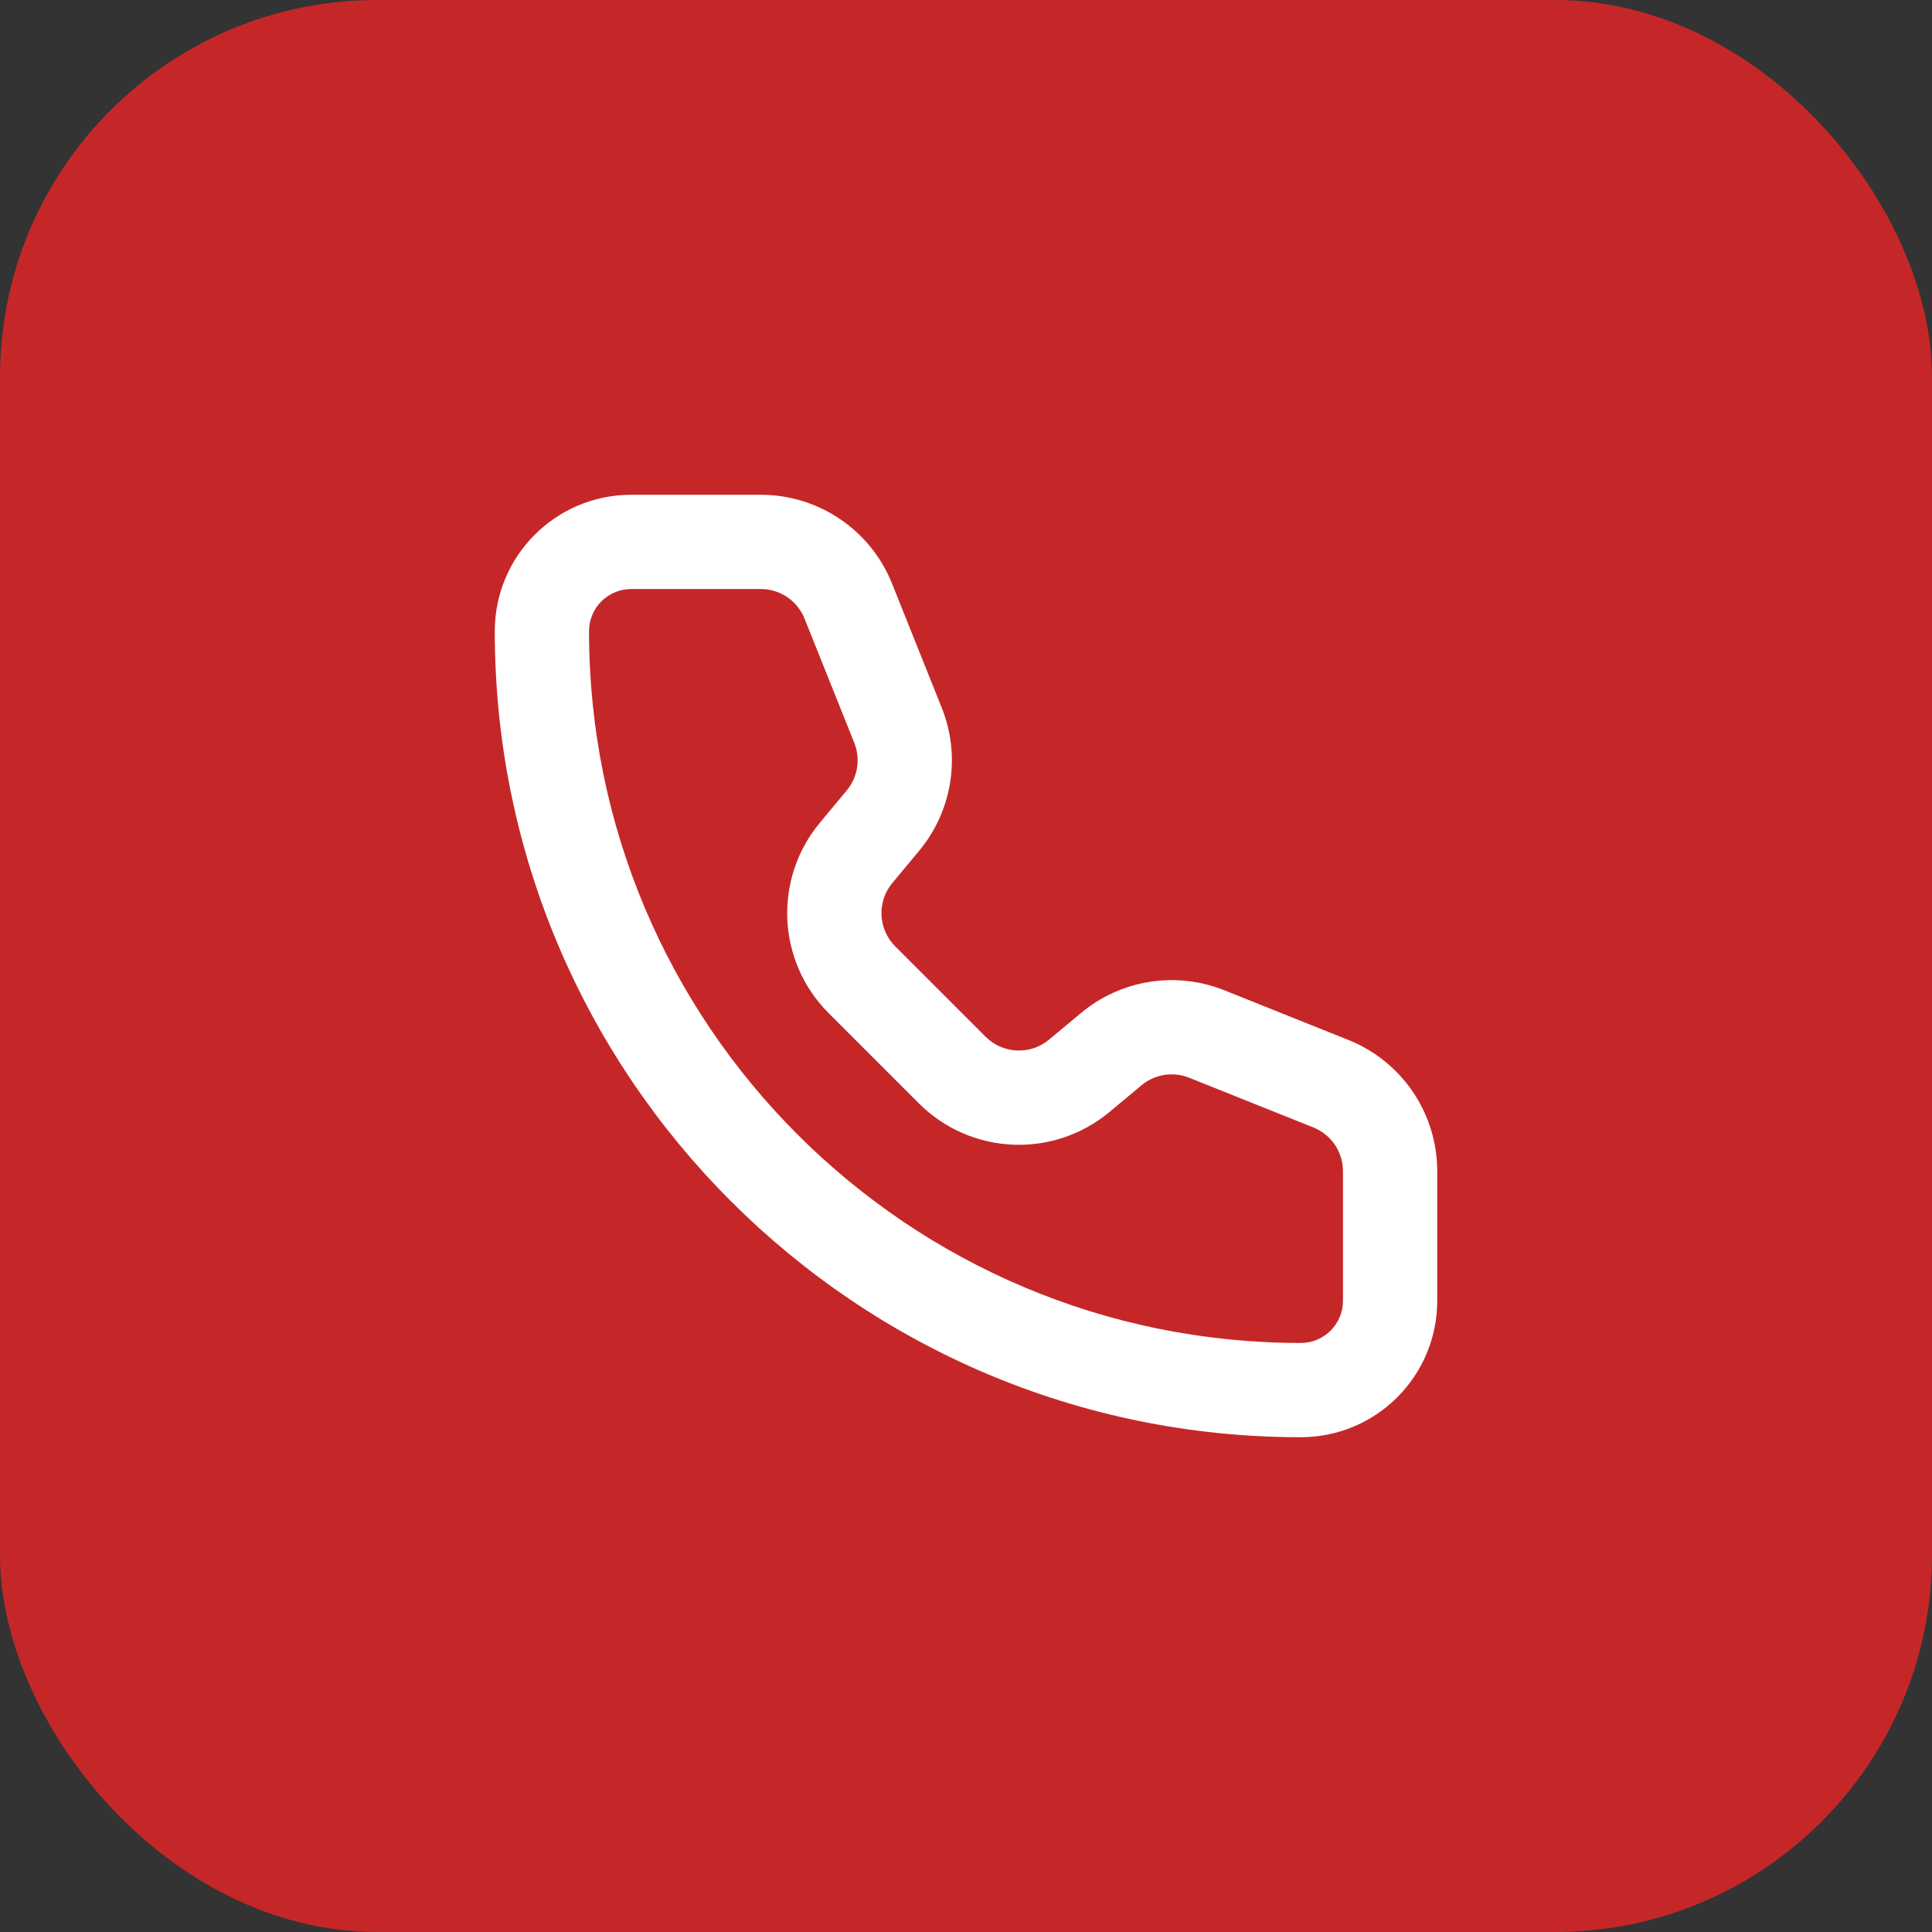
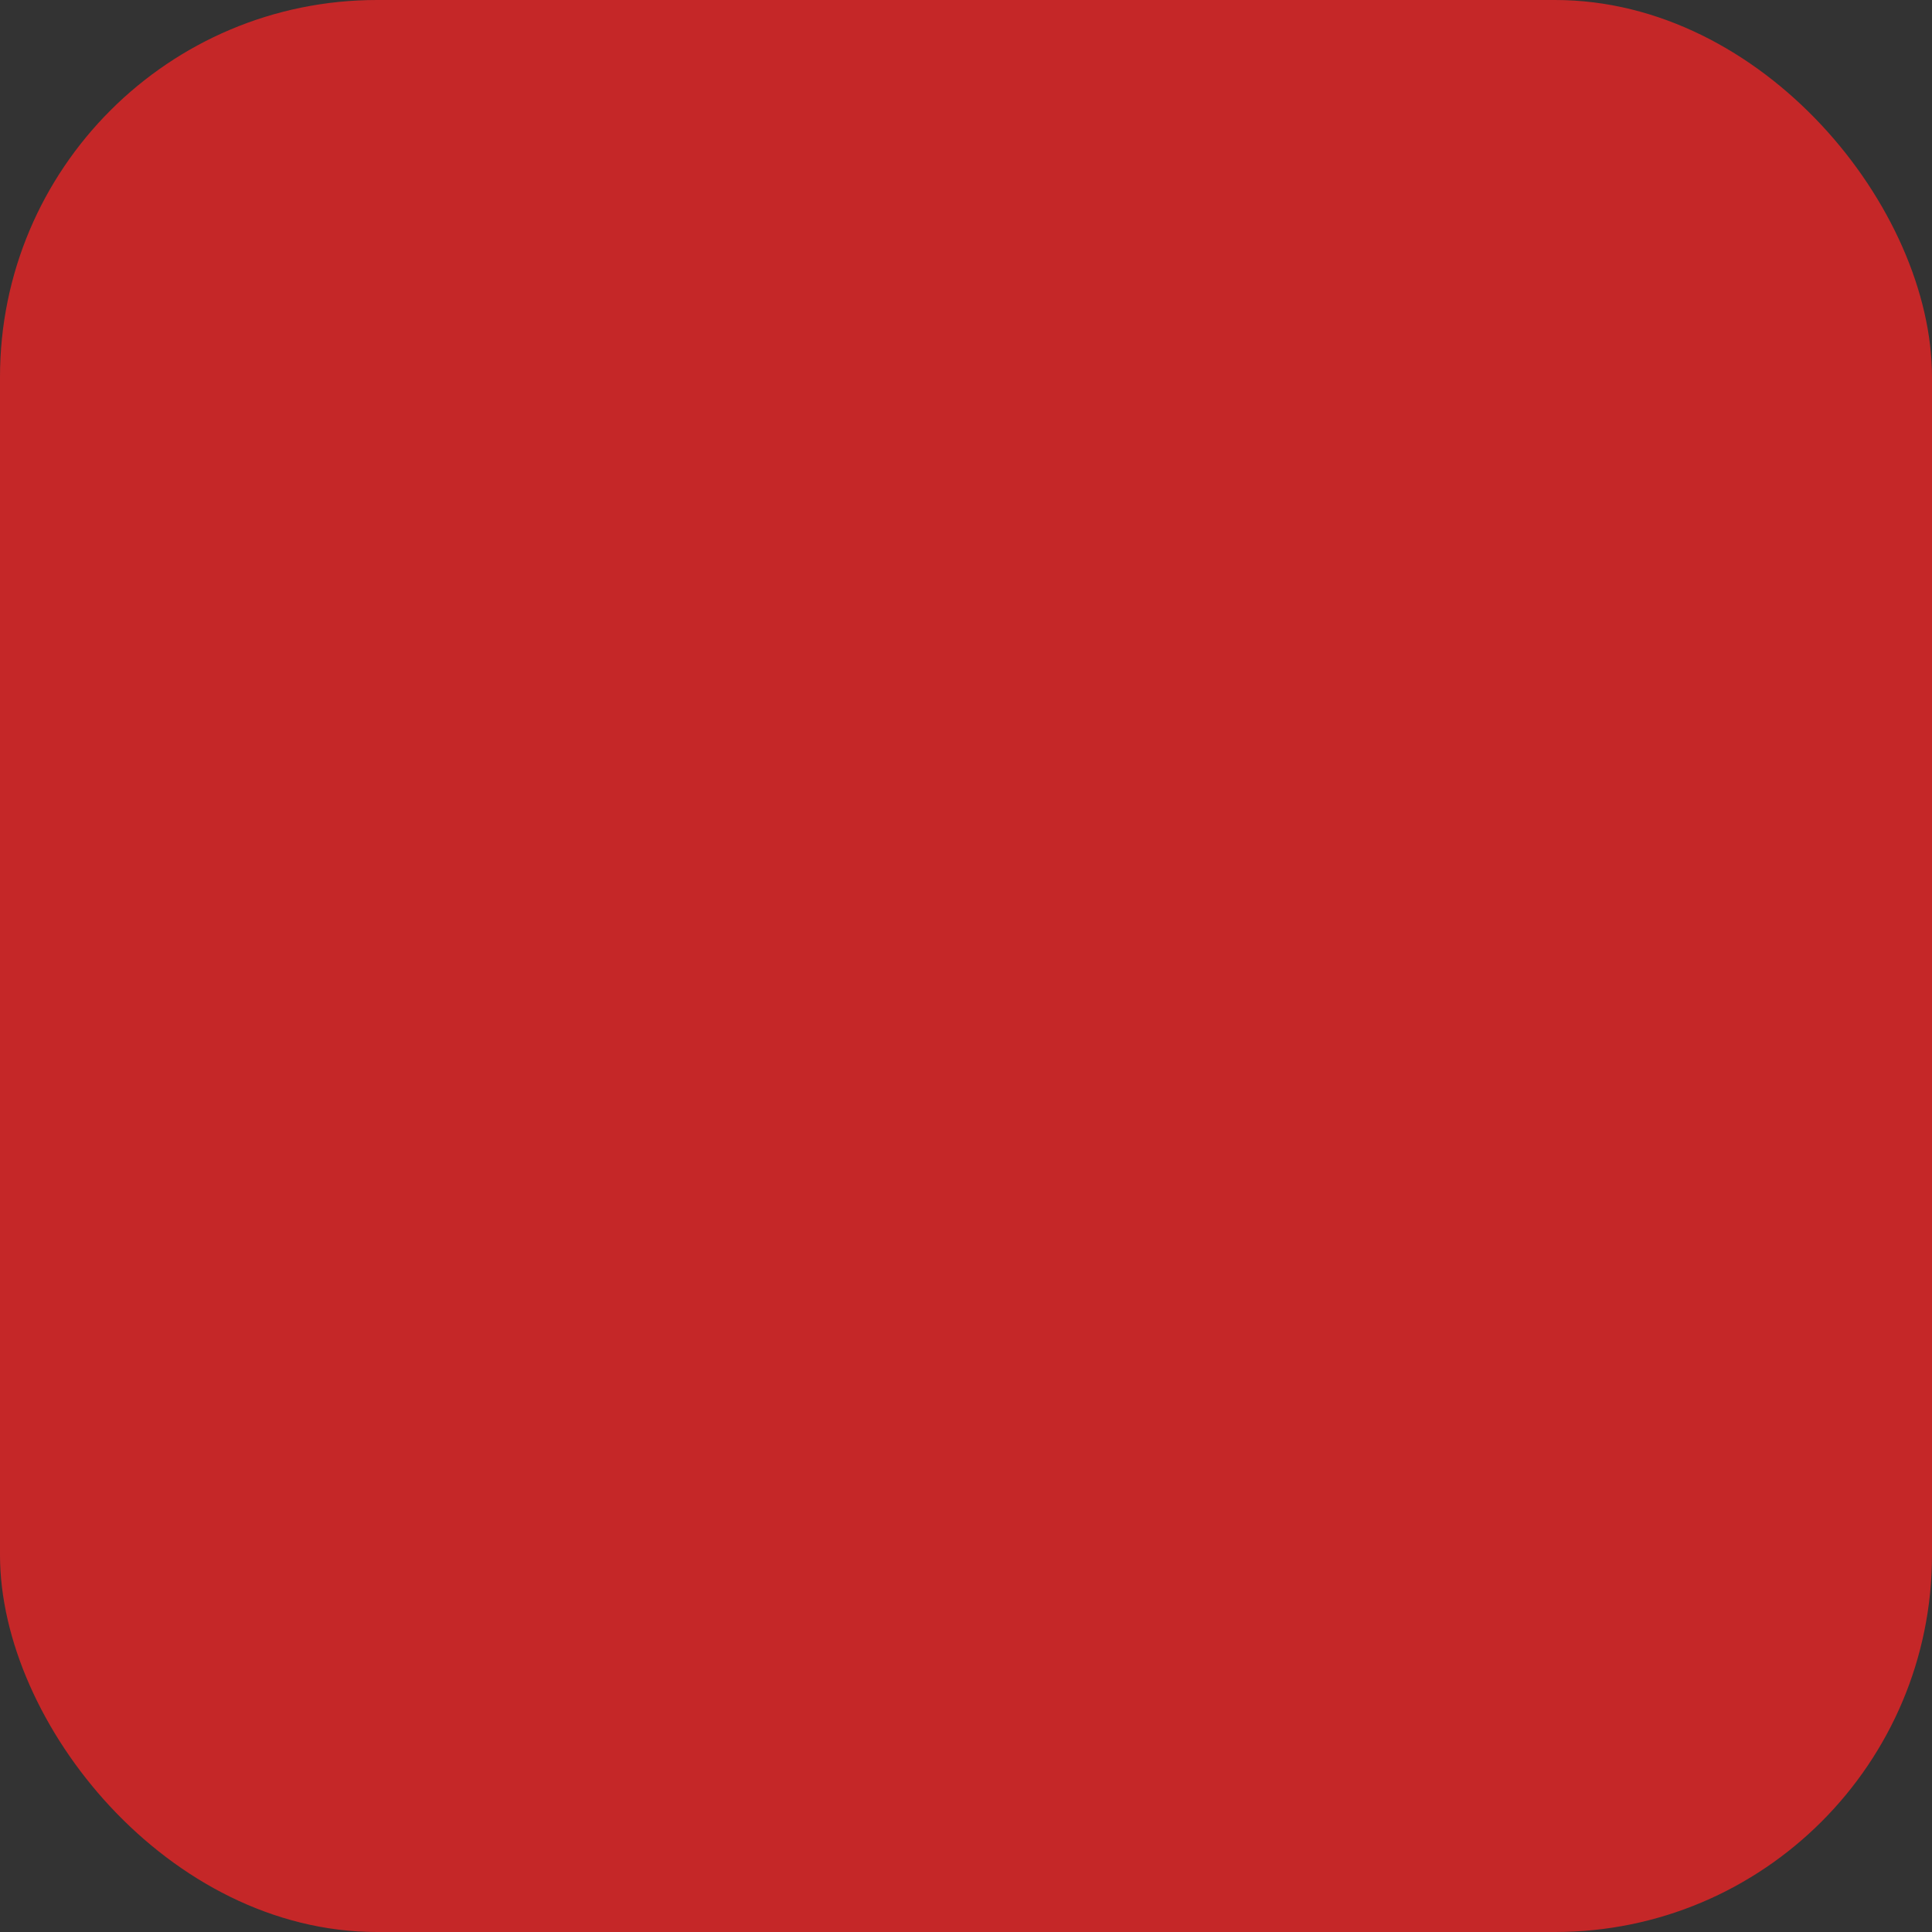
<svg xmlns="http://www.w3.org/2000/svg" width="41" height="41" viewBox="0 0 41 41" fill="none">
  <rect x="0" y="0" width="41" height="41" fill="#333333" stroke="none" />
  <rect width="41" height="41" rx="8" fill="#C52728" />
-   <path d="M18.003 12.757L17.074 13.129V13.129L18.003 12.757ZM19.057 15.393L19.986 15.021V15.021L19.057 15.393ZM18.737 17.416L19.505 18.056V18.056L18.737 17.416ZM18.169 18.097L18.938 18.737L18.169 18.097ZM18.291 20.791L17.584 21.499L18.291 20.791ZM20.209 22.709L20.916 22.001L20.209 22.709ZM22.903 22.831L22.263 22.062L22.903 22.831ZM23.584 22.263L24.224 23.032L24.224 23.032L23.584 22.263ZM25.607 21.943L25.236 22.871L25.607 21.943ZM28.243 22.997L28.614 22.069L28.243 22.997ZM13.395 12.5H16.146V10.5H13.395V12.5ZM17.074 13.129L18.129 15.764L19.986 15.021L18.931 12.386L17.074 13.129ZM17.968 16.776L17.401 17.457L18.938 18.737L19.505 18.056L17.968 16.776ZM17.584 21.499L19.501 23.416L20.916 22.001L18.999 20.084L17.584 21.499ZM23.543 23.599L24.224 23.032L22.944 21.495L22.263 22.062L23.543 23.599ZM25.236 22.871L27.871 23.926L28.614 22.069L25.979 21.014L25.236 22.871ZM28.5 24.854V27.605H30.5V24.854H28.5ZM27.605 28.5C19.263 28.5 12.5 21.737 12.5 13.395H10.5C10.5 22.842 18.158 30.5 27.605 30.5V28.5ZM28.5 27.605C28.5 28.099 28.099 28.5 27.605 28.5V30.5C29.204 30.5 30.5 29.204 30.5 27.605H28.5ZM27.871 23.926C28.251 24.078 28.5 24.445 28.5 24.854H30.5C30.5 23.627 29.753 22.524 28.614 22.069L27.871 23.926ZM24.224 23.032C24.506 22.796 24.895 22.735 25.236 22.871L25.979 21.014C24.955 20.605 23.79 20.79 22.944 21.495L24.224 23.032ZM19.501 23.416C20.599 24.513 22.351 24.592 23.543 23.599L22.263 22.062C21.866 22.394 21.281 22.367 20.916 22.001L19.501 23.416ZM17.401 17.457C16.408 18.649 16.487 20.401 17.584 21.499L18.999 20.084C18.633 19.719 18.606 19.134 18.938 18.737L17.401 17.457ZM18.129 15.764C18.265 16.105 18.204 16.494 17.968 16.776L19.505 18.056C20.21 17.21 20.395 16.045 19.986 15.021L18.129 15.764ZM16.146 12.5C16.555 12.5 16.922 12.749 17.074 13.129L18.931 12.386C18.476 11.247 17.373 10.5 16.146 10.5V12.5ZM13.395 10.5C11.796 10.5 10.5 11.796 10.5 13.395H12.5C12.5 12.901 12.901 12.5 13.395 12.5V10.5Z" fill="white" />
</svg>